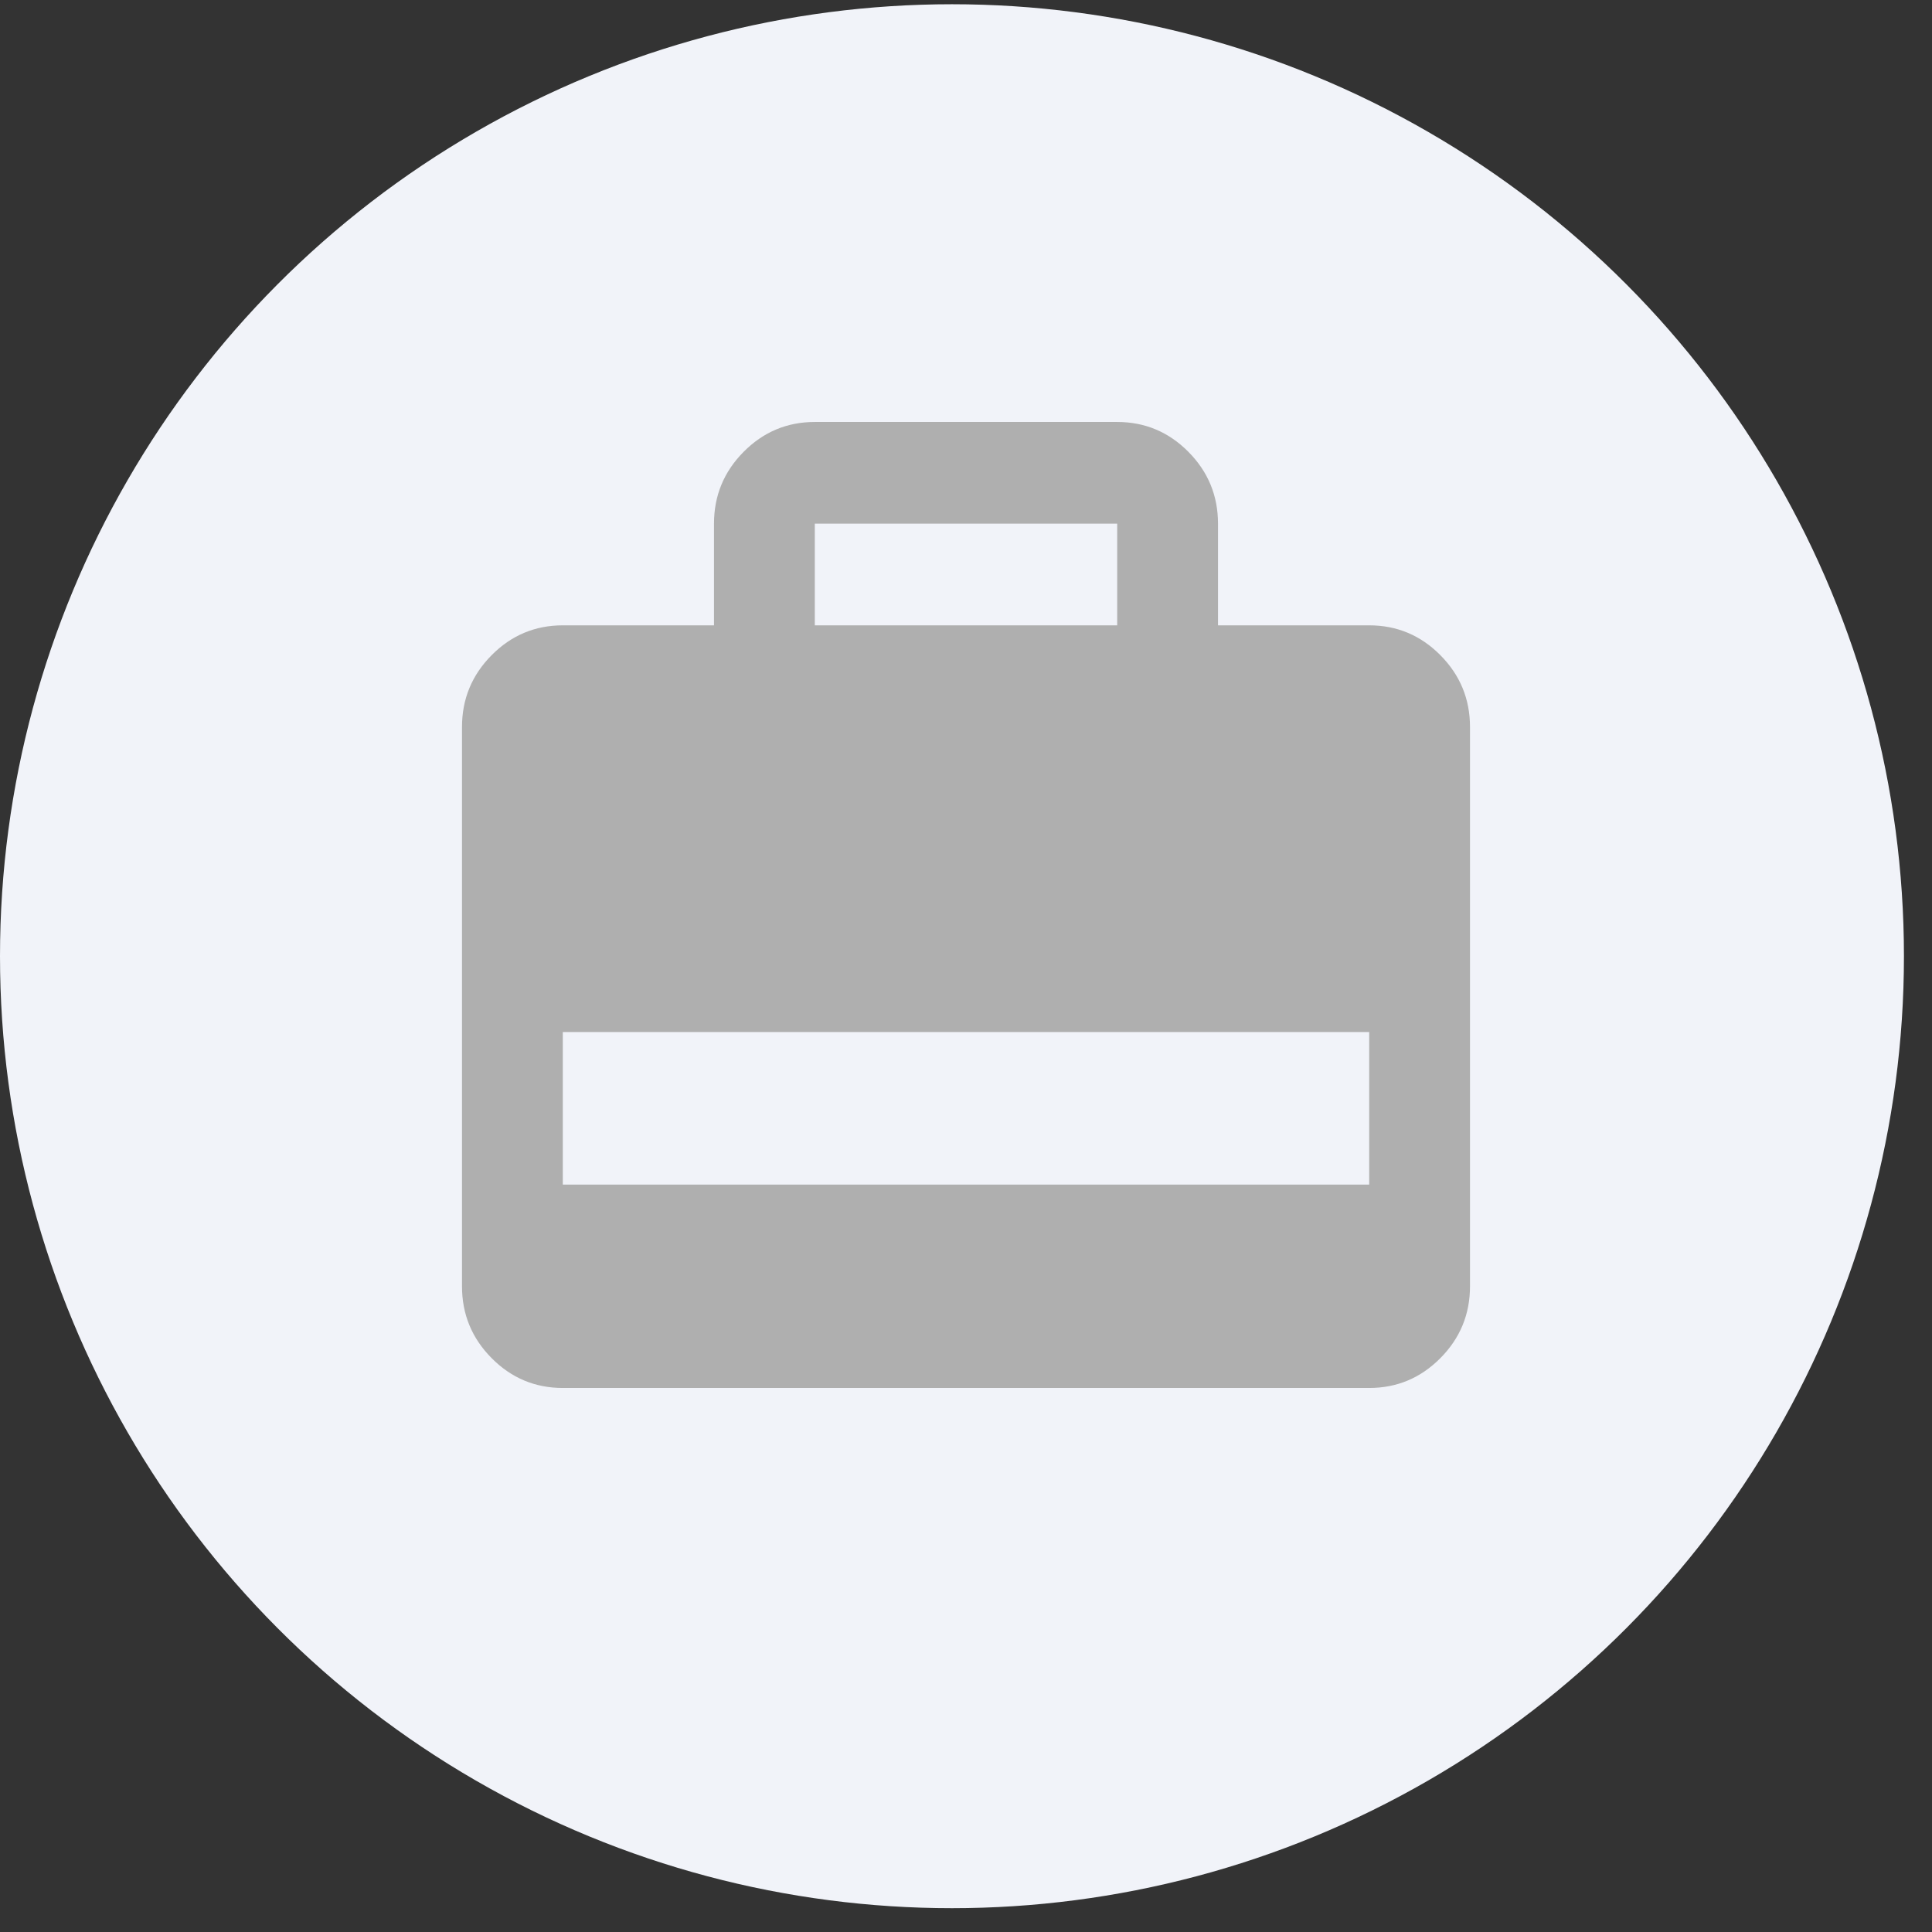
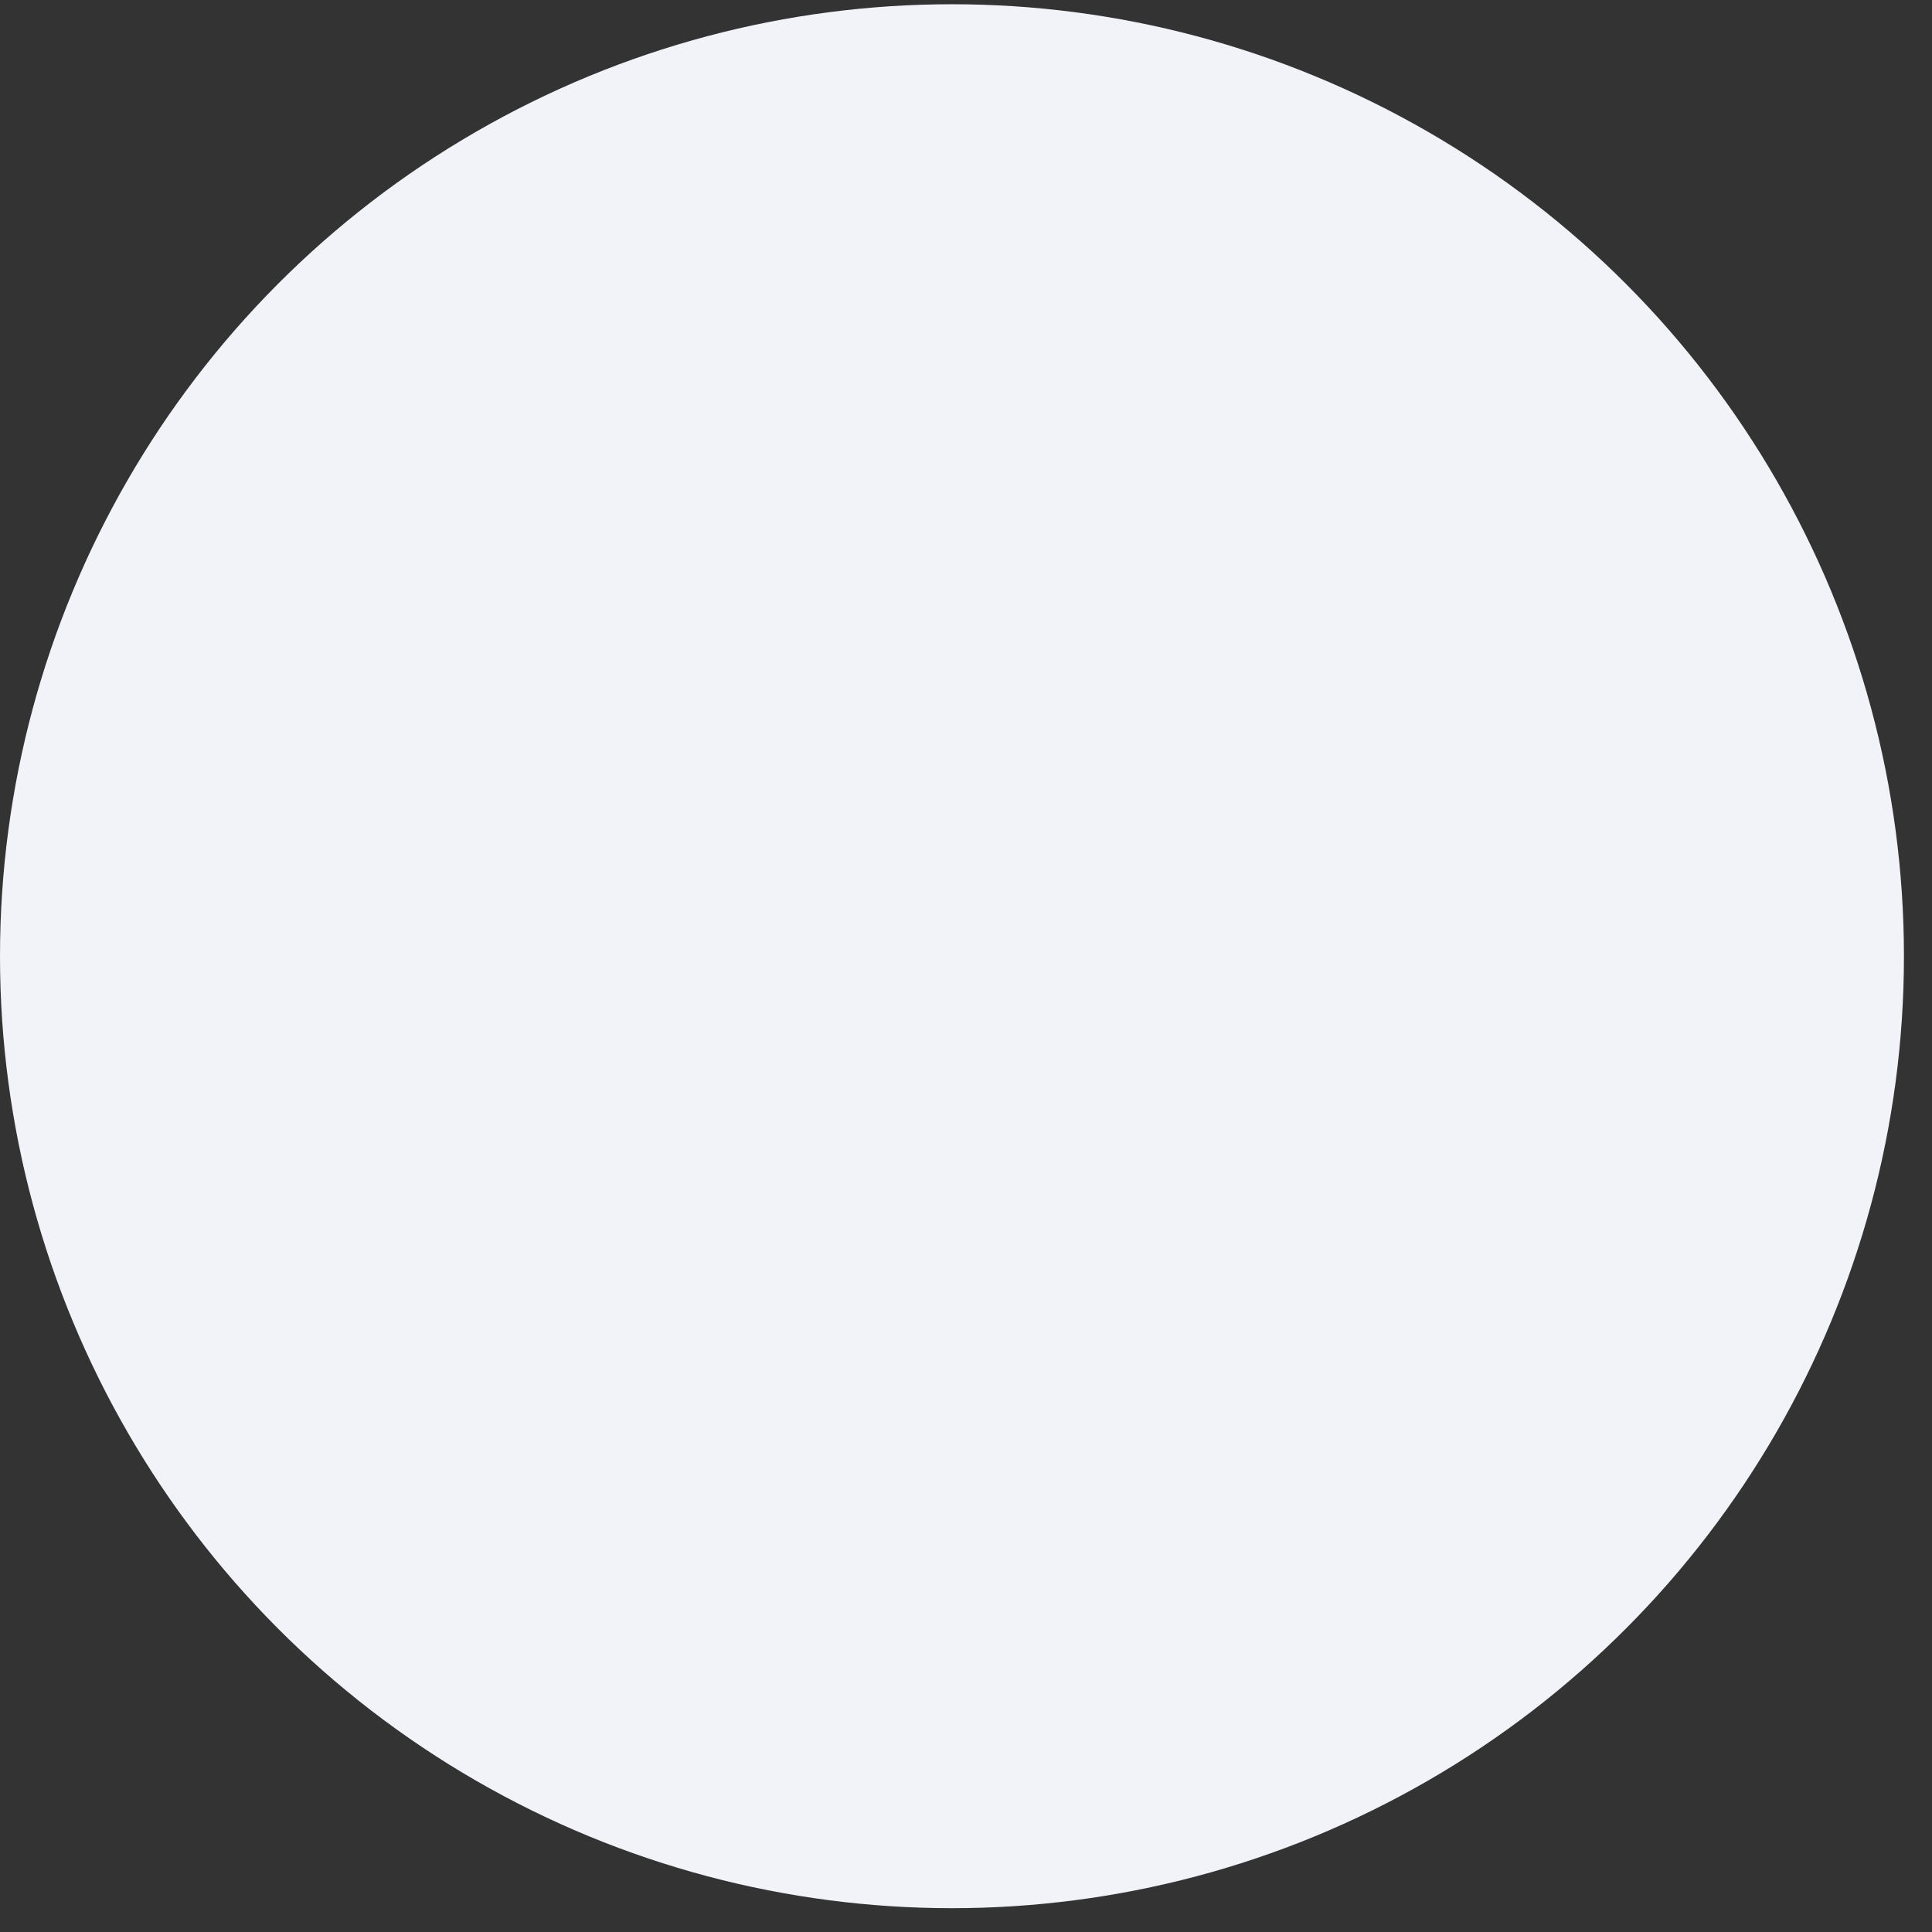
<svg xmlns="http://www.w3.org/2000/svg" width="46" height="46" viewBox="0 0 46 46" fill="none">
  <rect x="0" y="0" width="46" height="46" fill="#333333" stroke="none" />
  <circle cx="22.666" cy="22.767" r="22.666" fill="#F1F3F9" />
-   <path d="M17 14.889V12.468C17 11.802 17.235 11.232 17.705 10.758C18.175 10.284 18.74 10.047 19.4 10.047H26.6C27.26 10.047 27.825 10.284 28.295 10.758C28.765 11.232 29 11.802 29 12.468V14.889H32.6C33.26 14.889 33.825 15.126 34.295 15.6C34.765 16.074 35 16.644 35 17.31V30.626C35 31.292 34.765 31.862 34.295 32.336C33.825 32.81 33.26 33.047 32.6 33.047H13.4C12.74 33.047 12.175 32.81 11.705 32.336C11.235 31.862 11 31.292 11 30.626V17.31C11 16.644 11.235 16.074 11.705 15.6C12.175 15.126 12.74 14.889 13.4 14.889H17ZM19.4 14.889H26.6V12.468H19.4V14.889ZM13.4 28.205H32.6V24.573H13.4V28.205Z" fill="#AFAFAF" />
</svg>